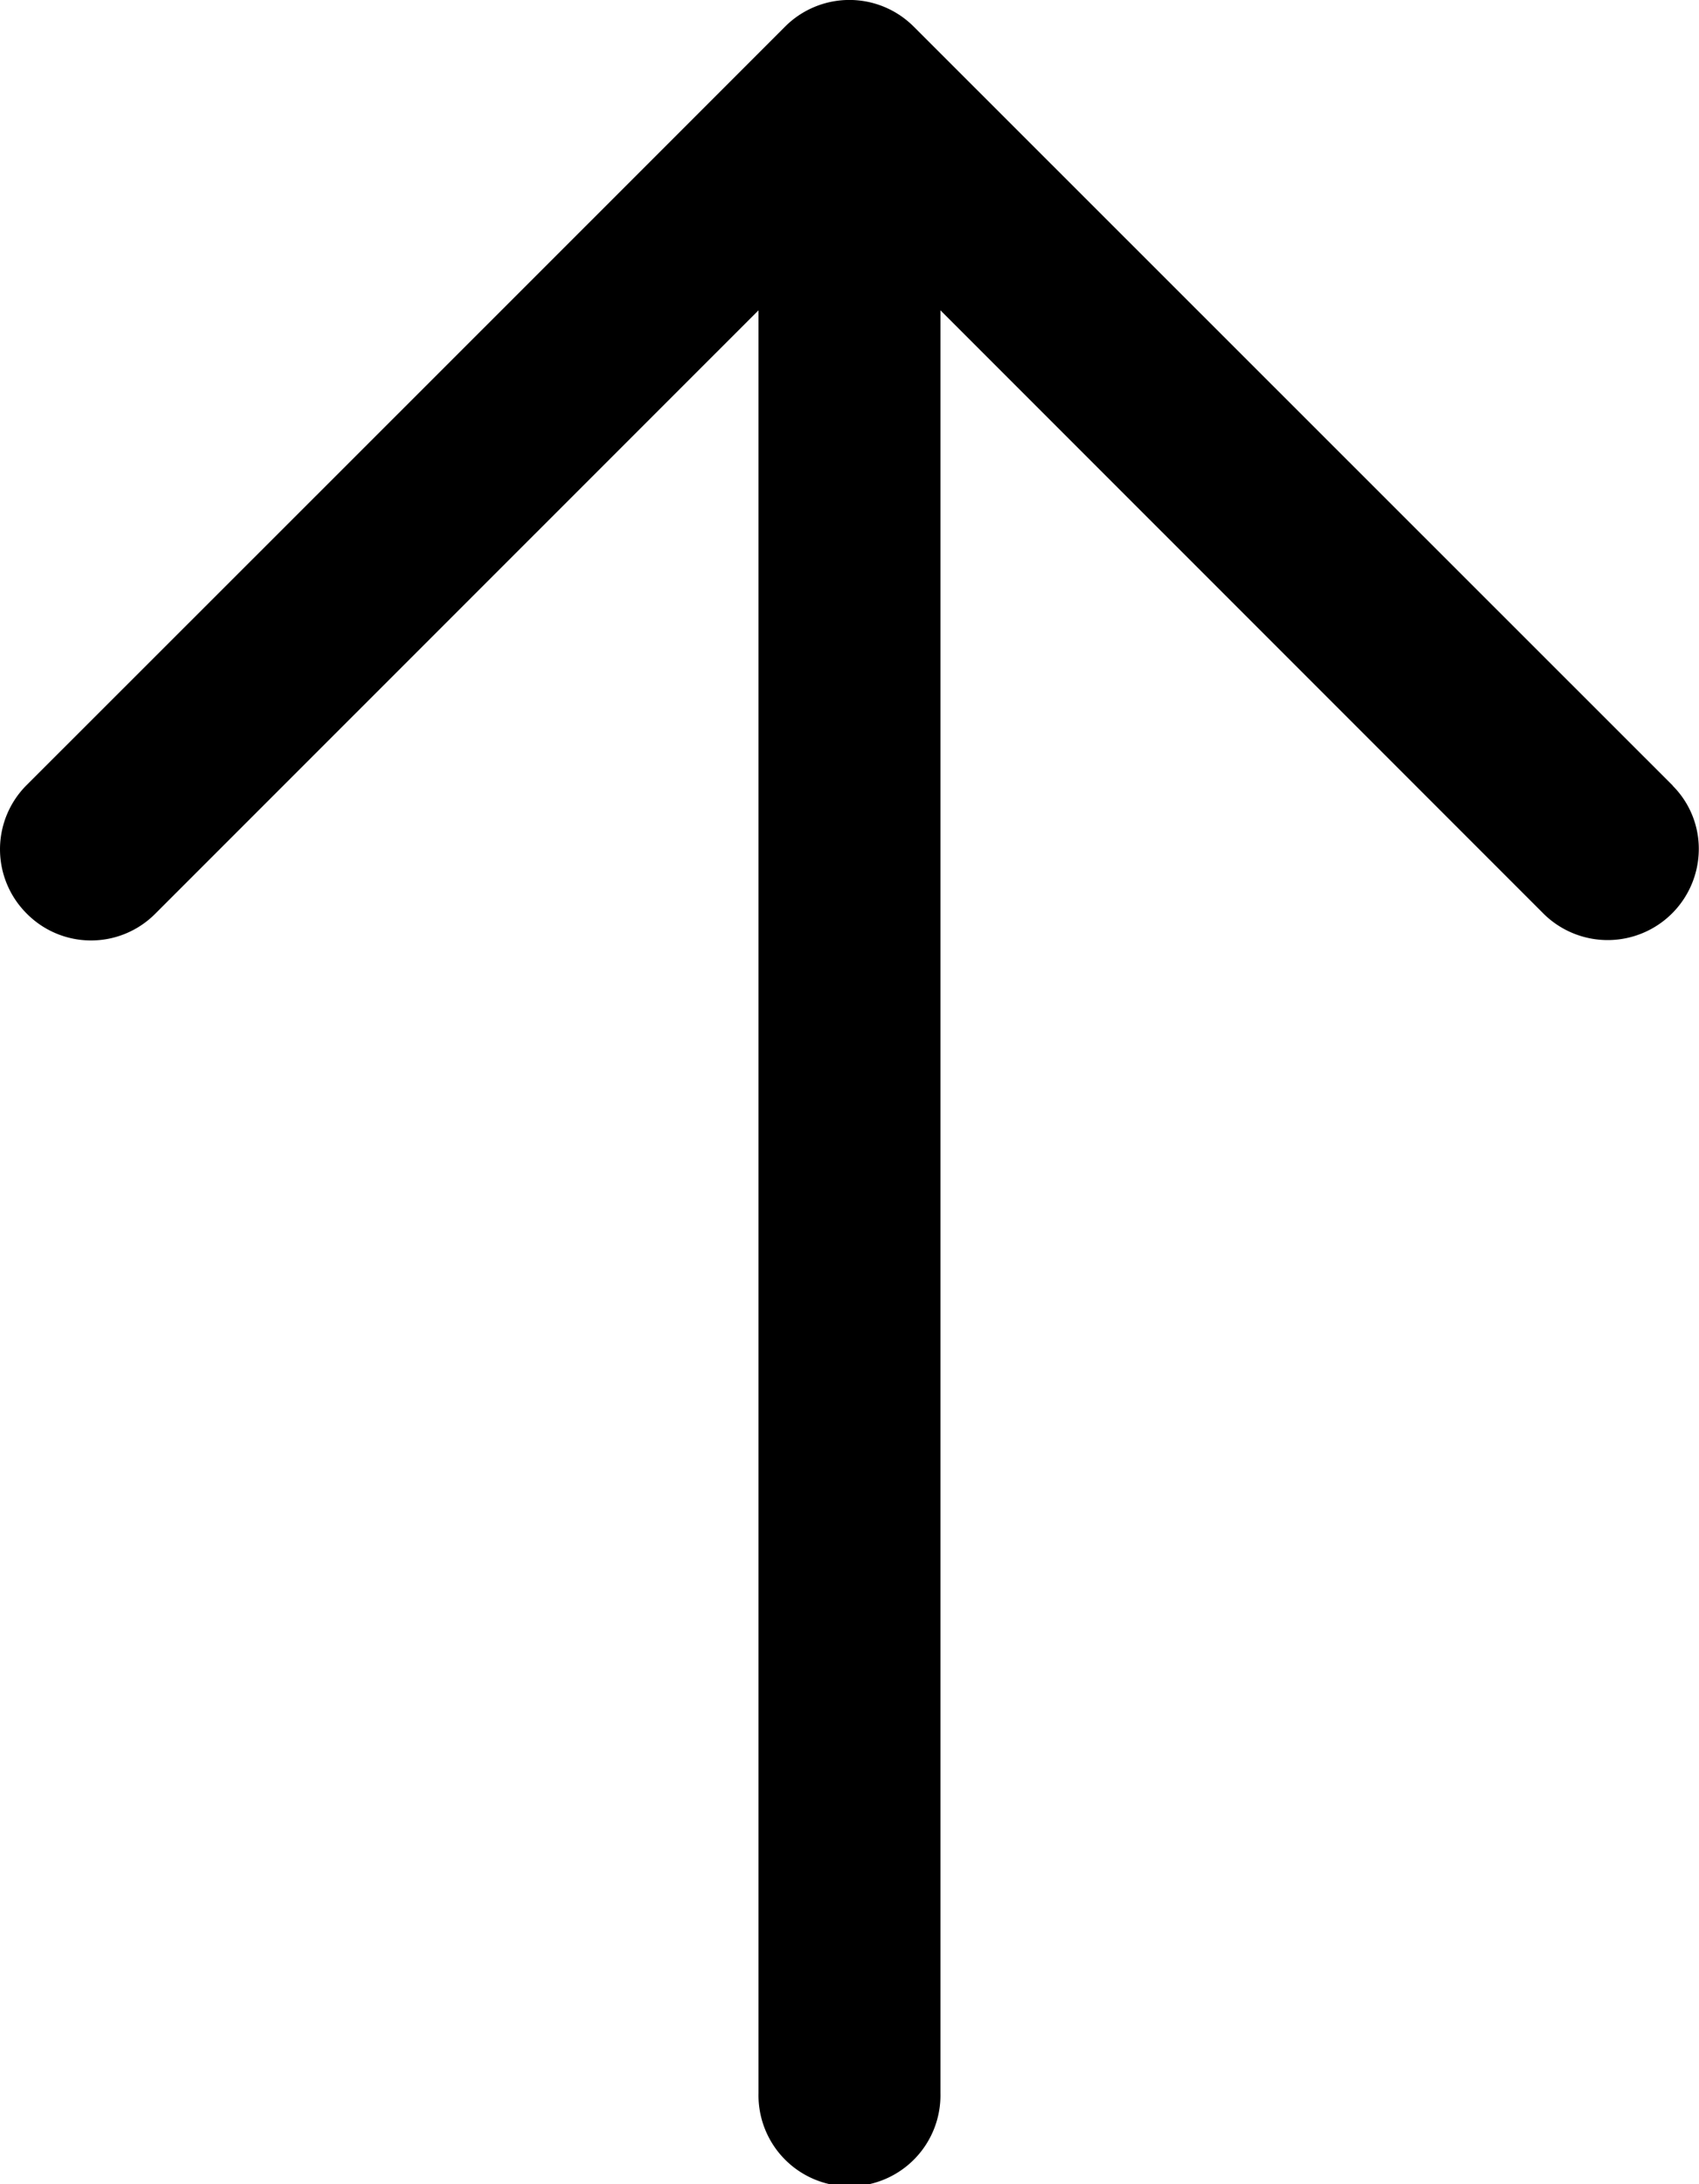
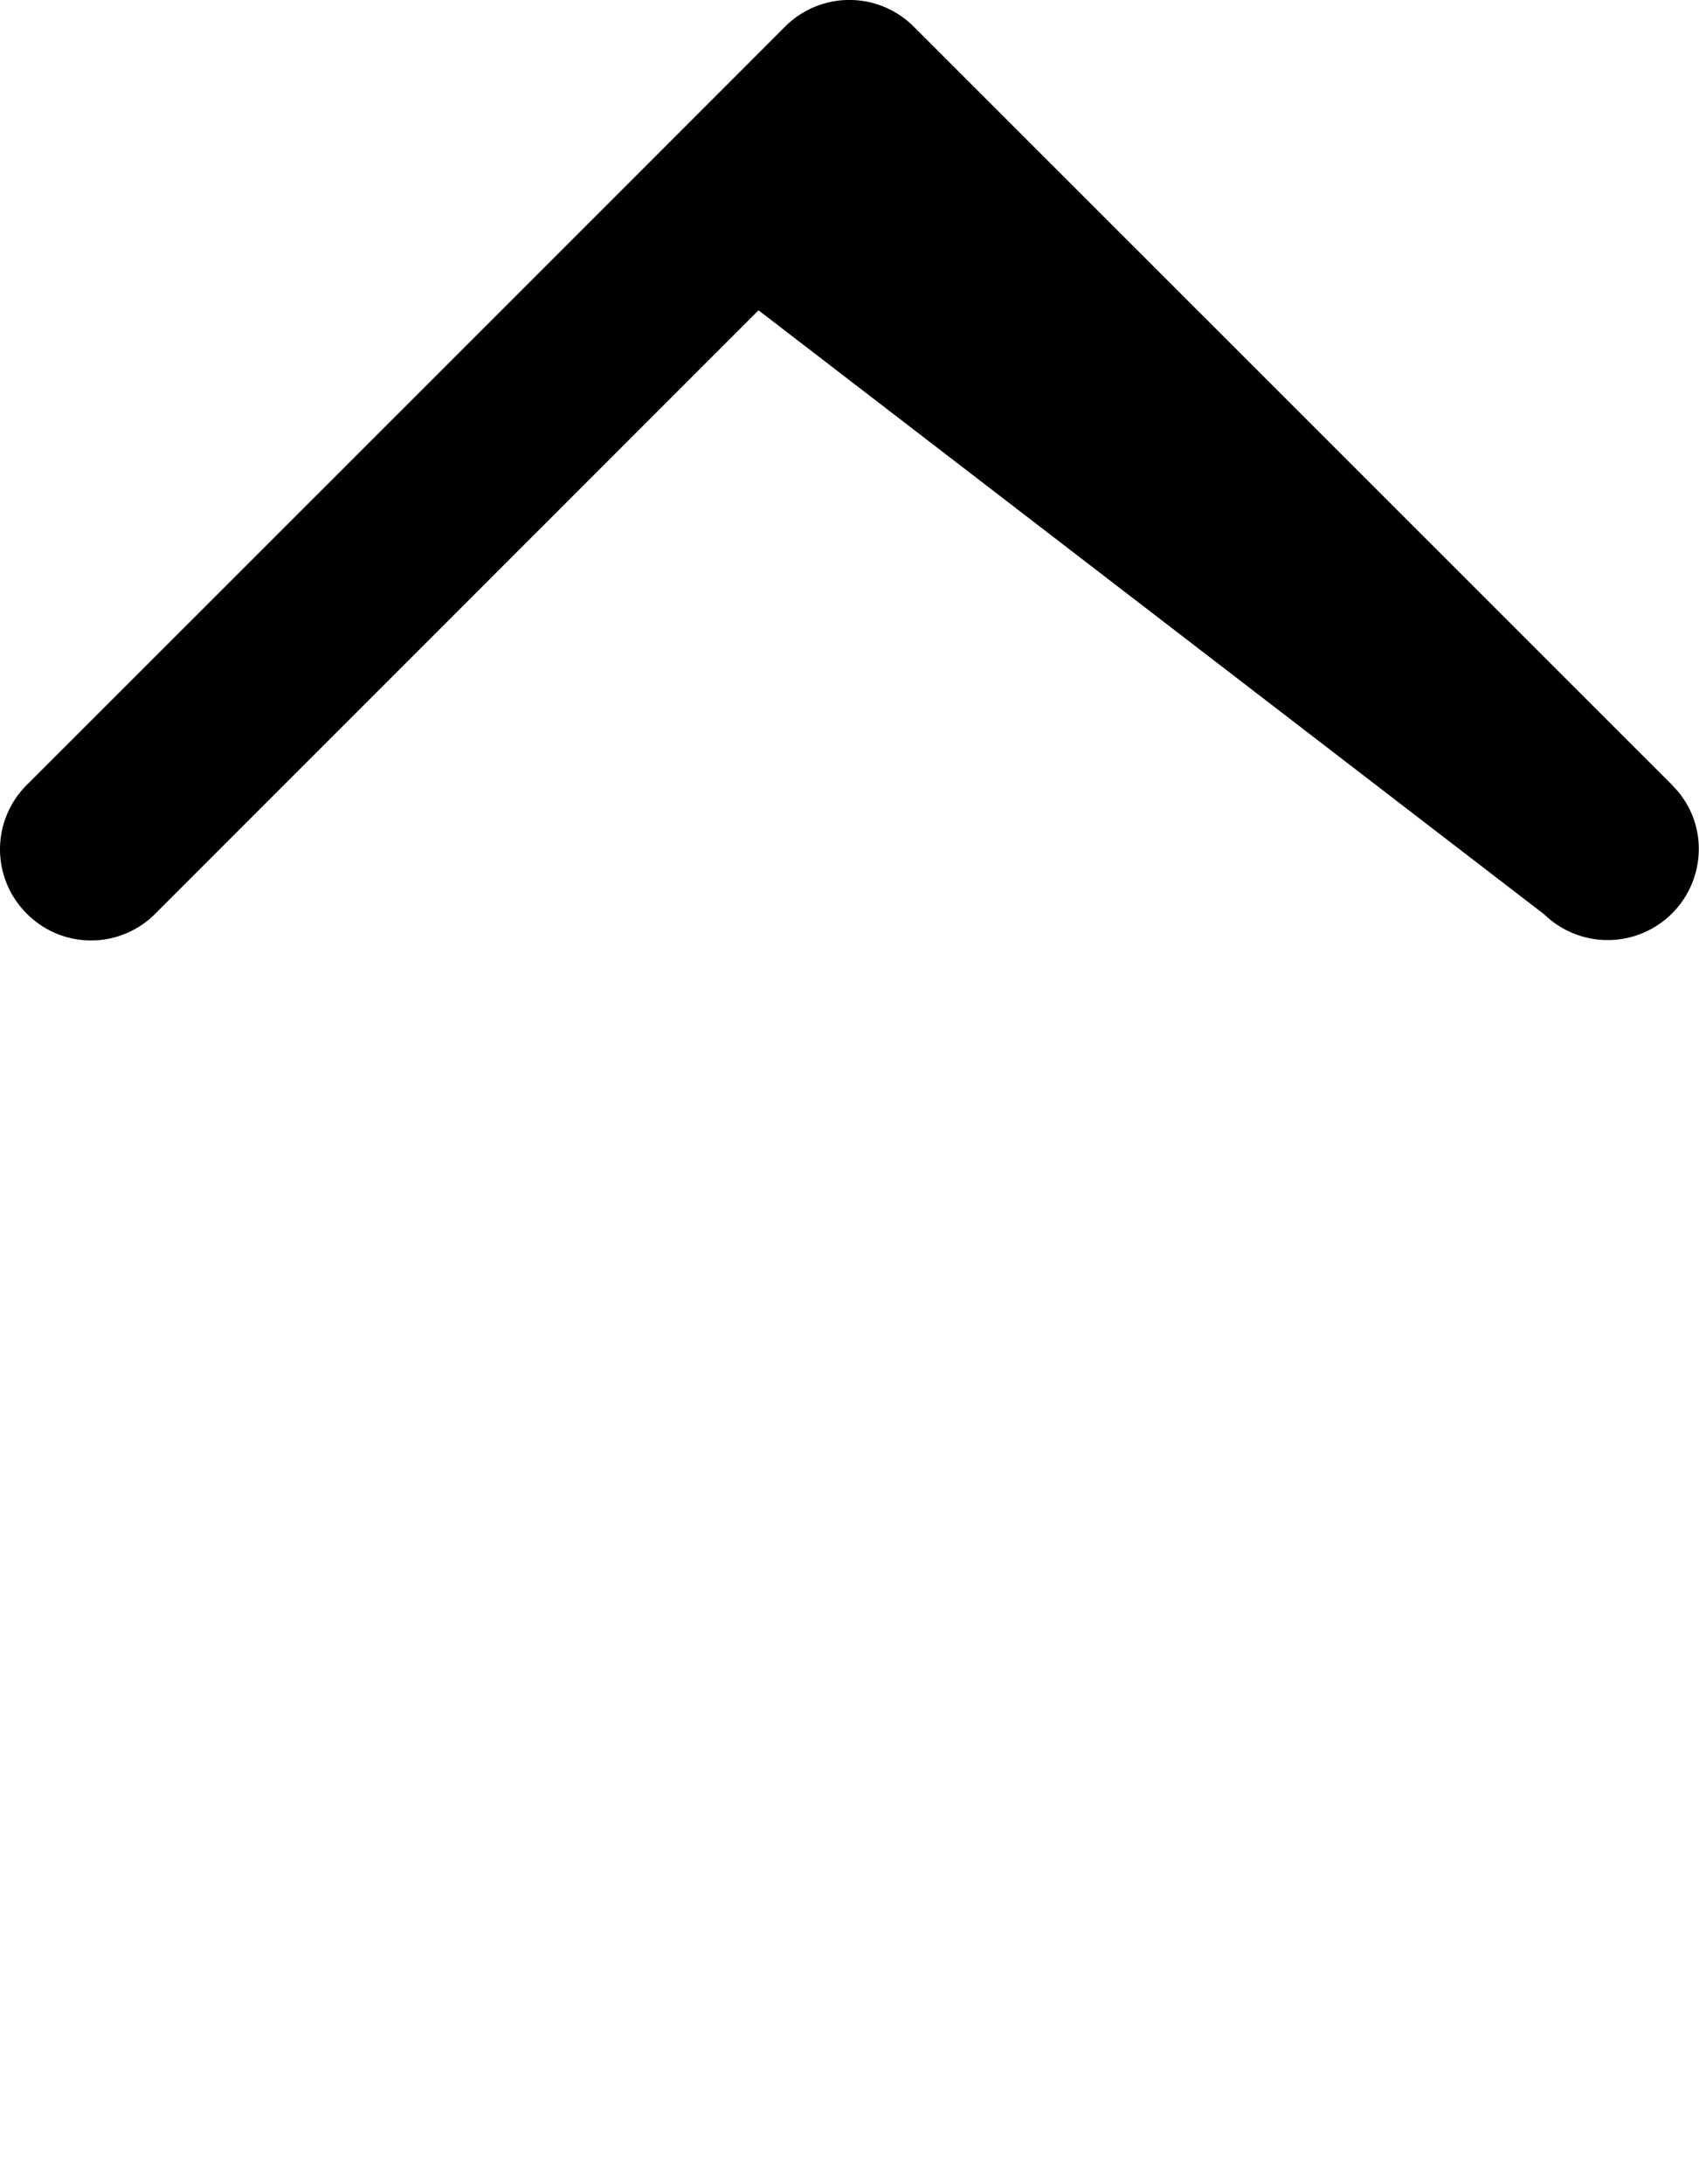
<svg xmlns="http://www.w3.org/2000/svg" width="32.978" height="42.374" viewBox="0 0 32.978 42.374">
-   <path id="Tracé_21" data-name="Tracé 21" d="M32.472,15.244,17.737.518a1.765,1.765,0,0,0-2.5,0C11.112,4.645.511,15.237.511,15.237A1.759,1.759,0,0,0,.52,17.725a1.756,1.756,0,0,0,2.486.009L14.723,6.02V40.608a1.766,1.766,0,1,0,3.531,0V6.02L29.974,17.739a1.769,1.769,0,0,0,3-1.25,1.73,1.73,0,0,0-.506-1.245" transform="translate(0)" />
+   <path id="Tracé_21" data-name="Tracé 21" d="M32.472,15.244,17.737.518a1.765,1.765,0,0,0-2.5,0C11.112,4.645.511,15.237.511,15.237A1.759,1.759,0,0,0,.52,17.725a1.756,1.756,0,0,0,2.486.009L14.723,6.02V40.608V6.02L29.974,17.739a1.769,1.769,0,0,0,3-1.25,1.73,1.73,0,0,0-.506-1.245" transform="translate(0)" />
</svg>